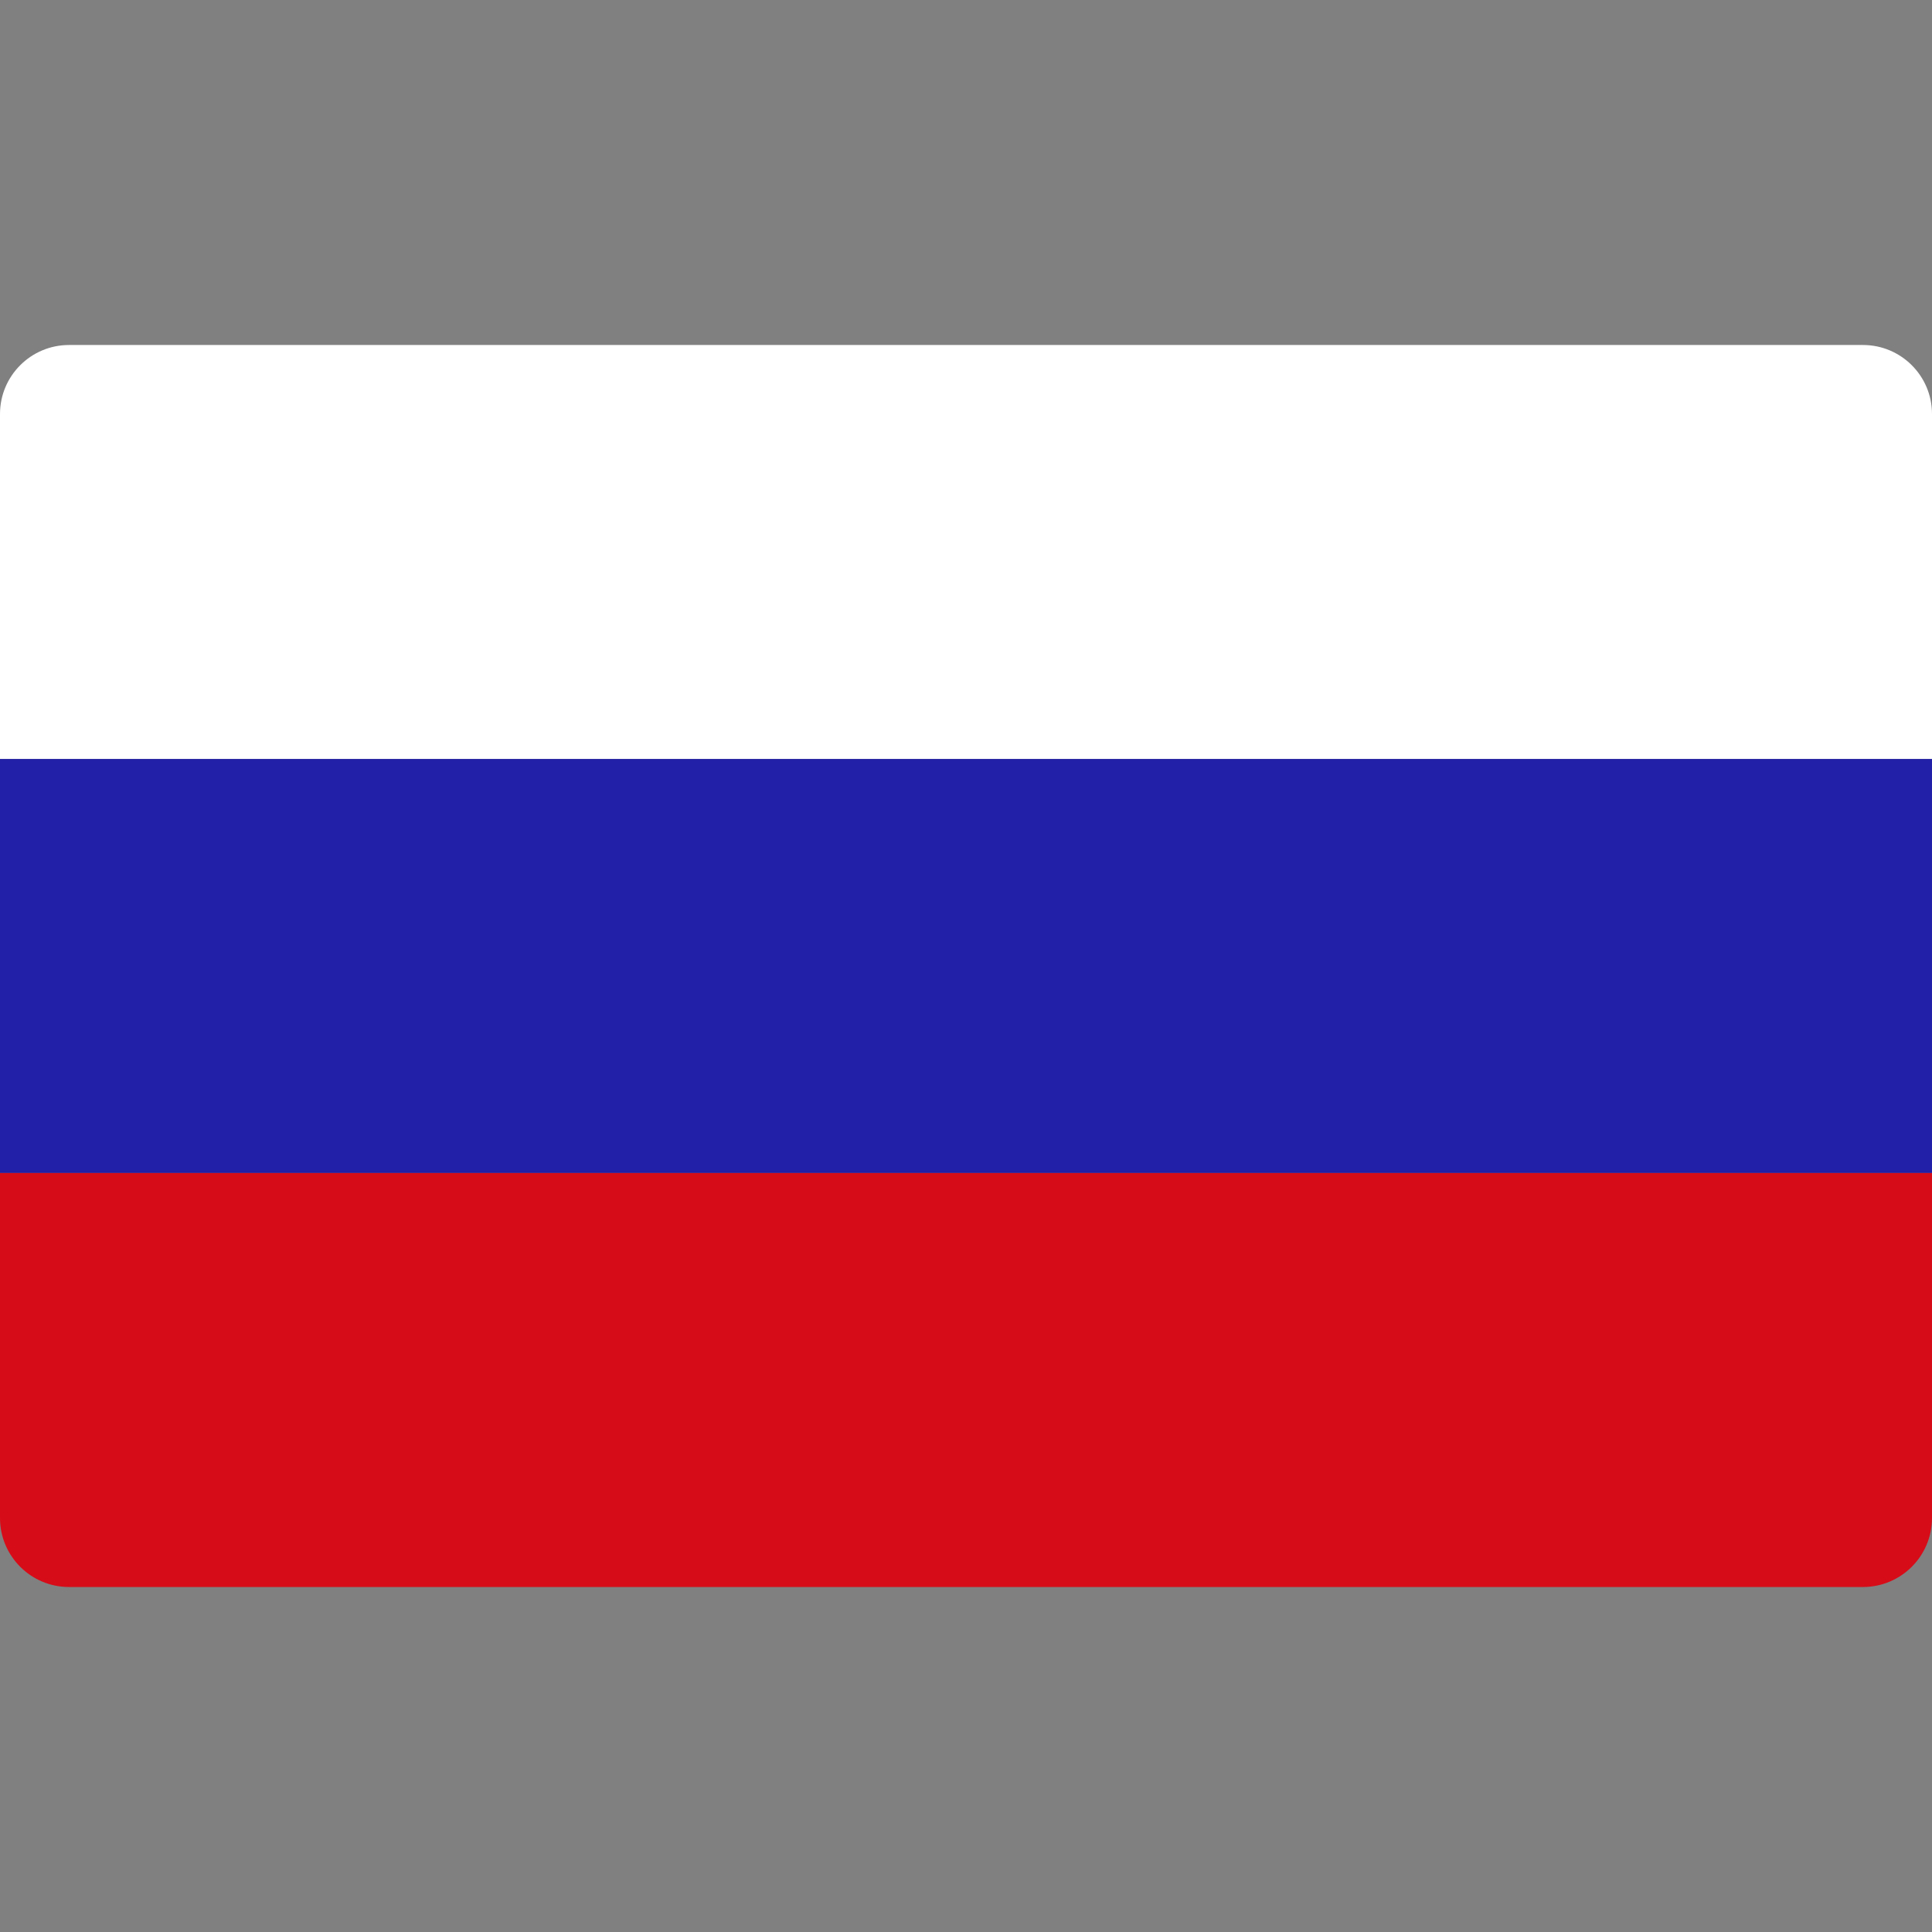
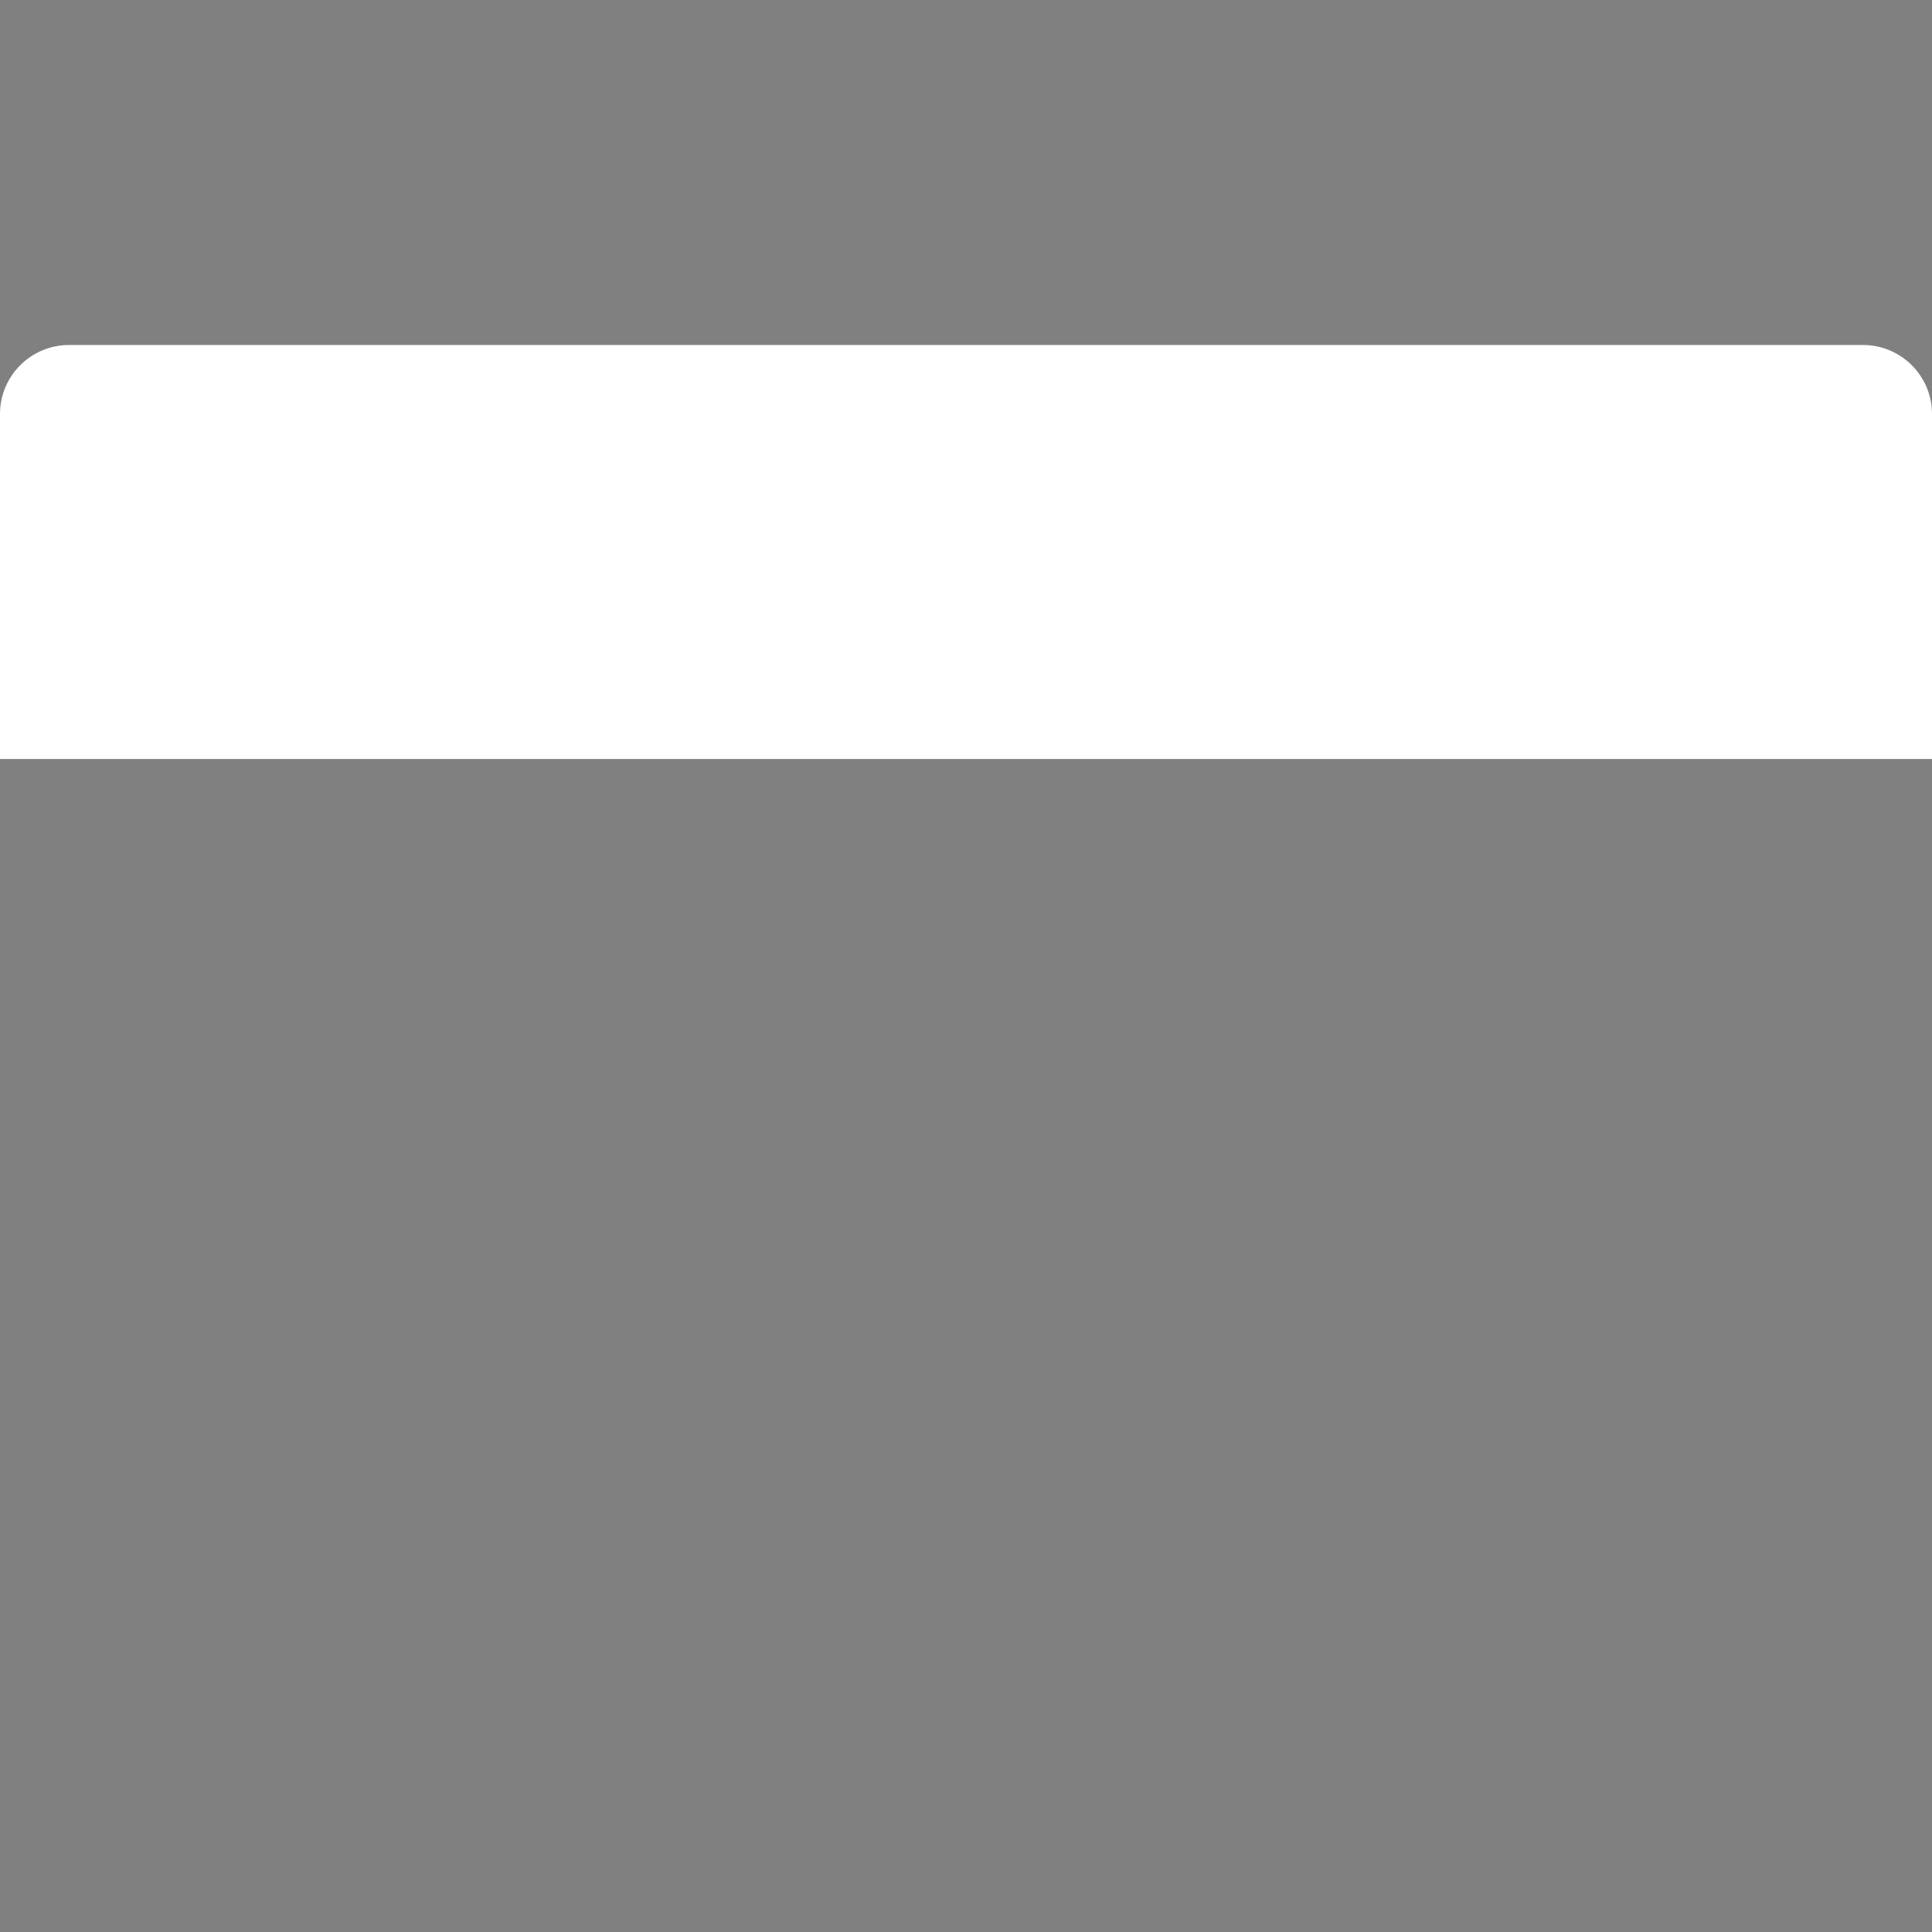
<svg xmlns="http://www.w3.org/2000/svg" width="28" height="28" viewBox="0 0 28 28" fill="none">
  <rect x="0" y="0" width="28" height="28" fill="#808080" stroke="none" />
  <path d="M0 6C0 5.448 0.448 5 1 5H27C27.552 5 28 5.448 28 6V11H0V6Z" fill="white" />
-   <rect y="11" width="28" height="6" fill="#221FA8" />
-   <path d="M0 17H28V22C28 22.552 27.552 23 27 23H1C0.448 23 0 22.552 0 22V17Z" fill="#D60C18" />
</svg>